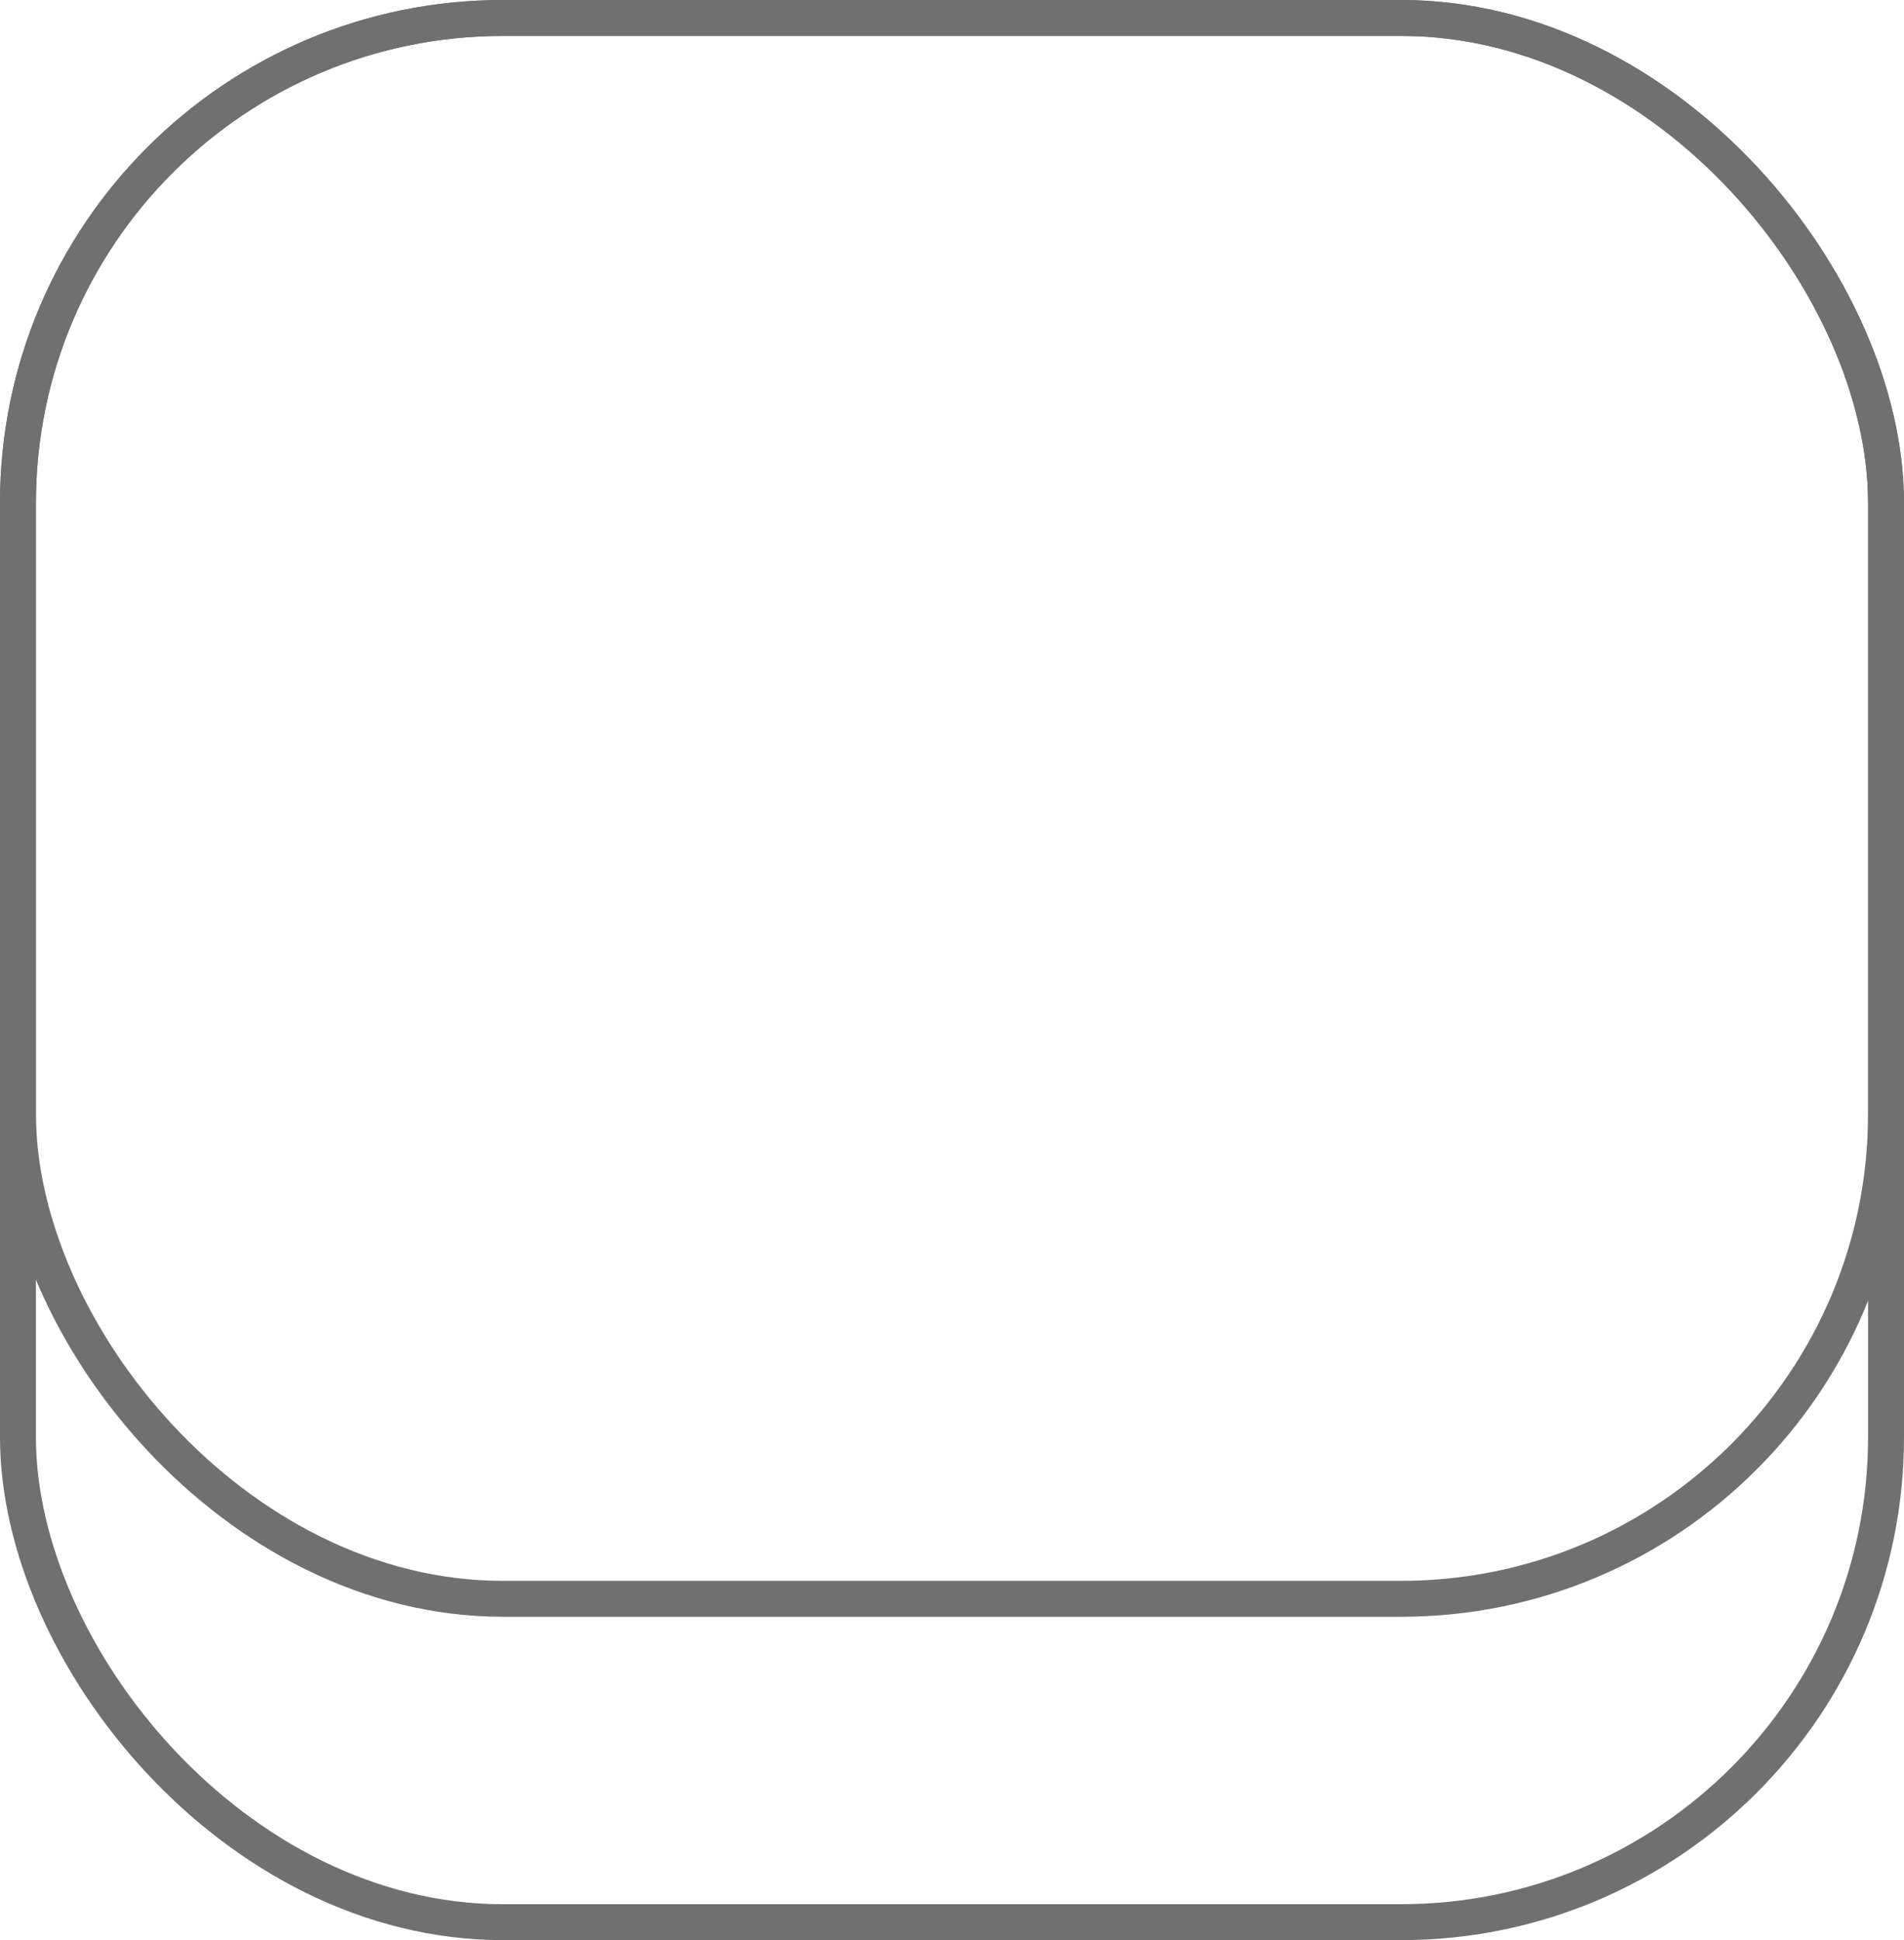
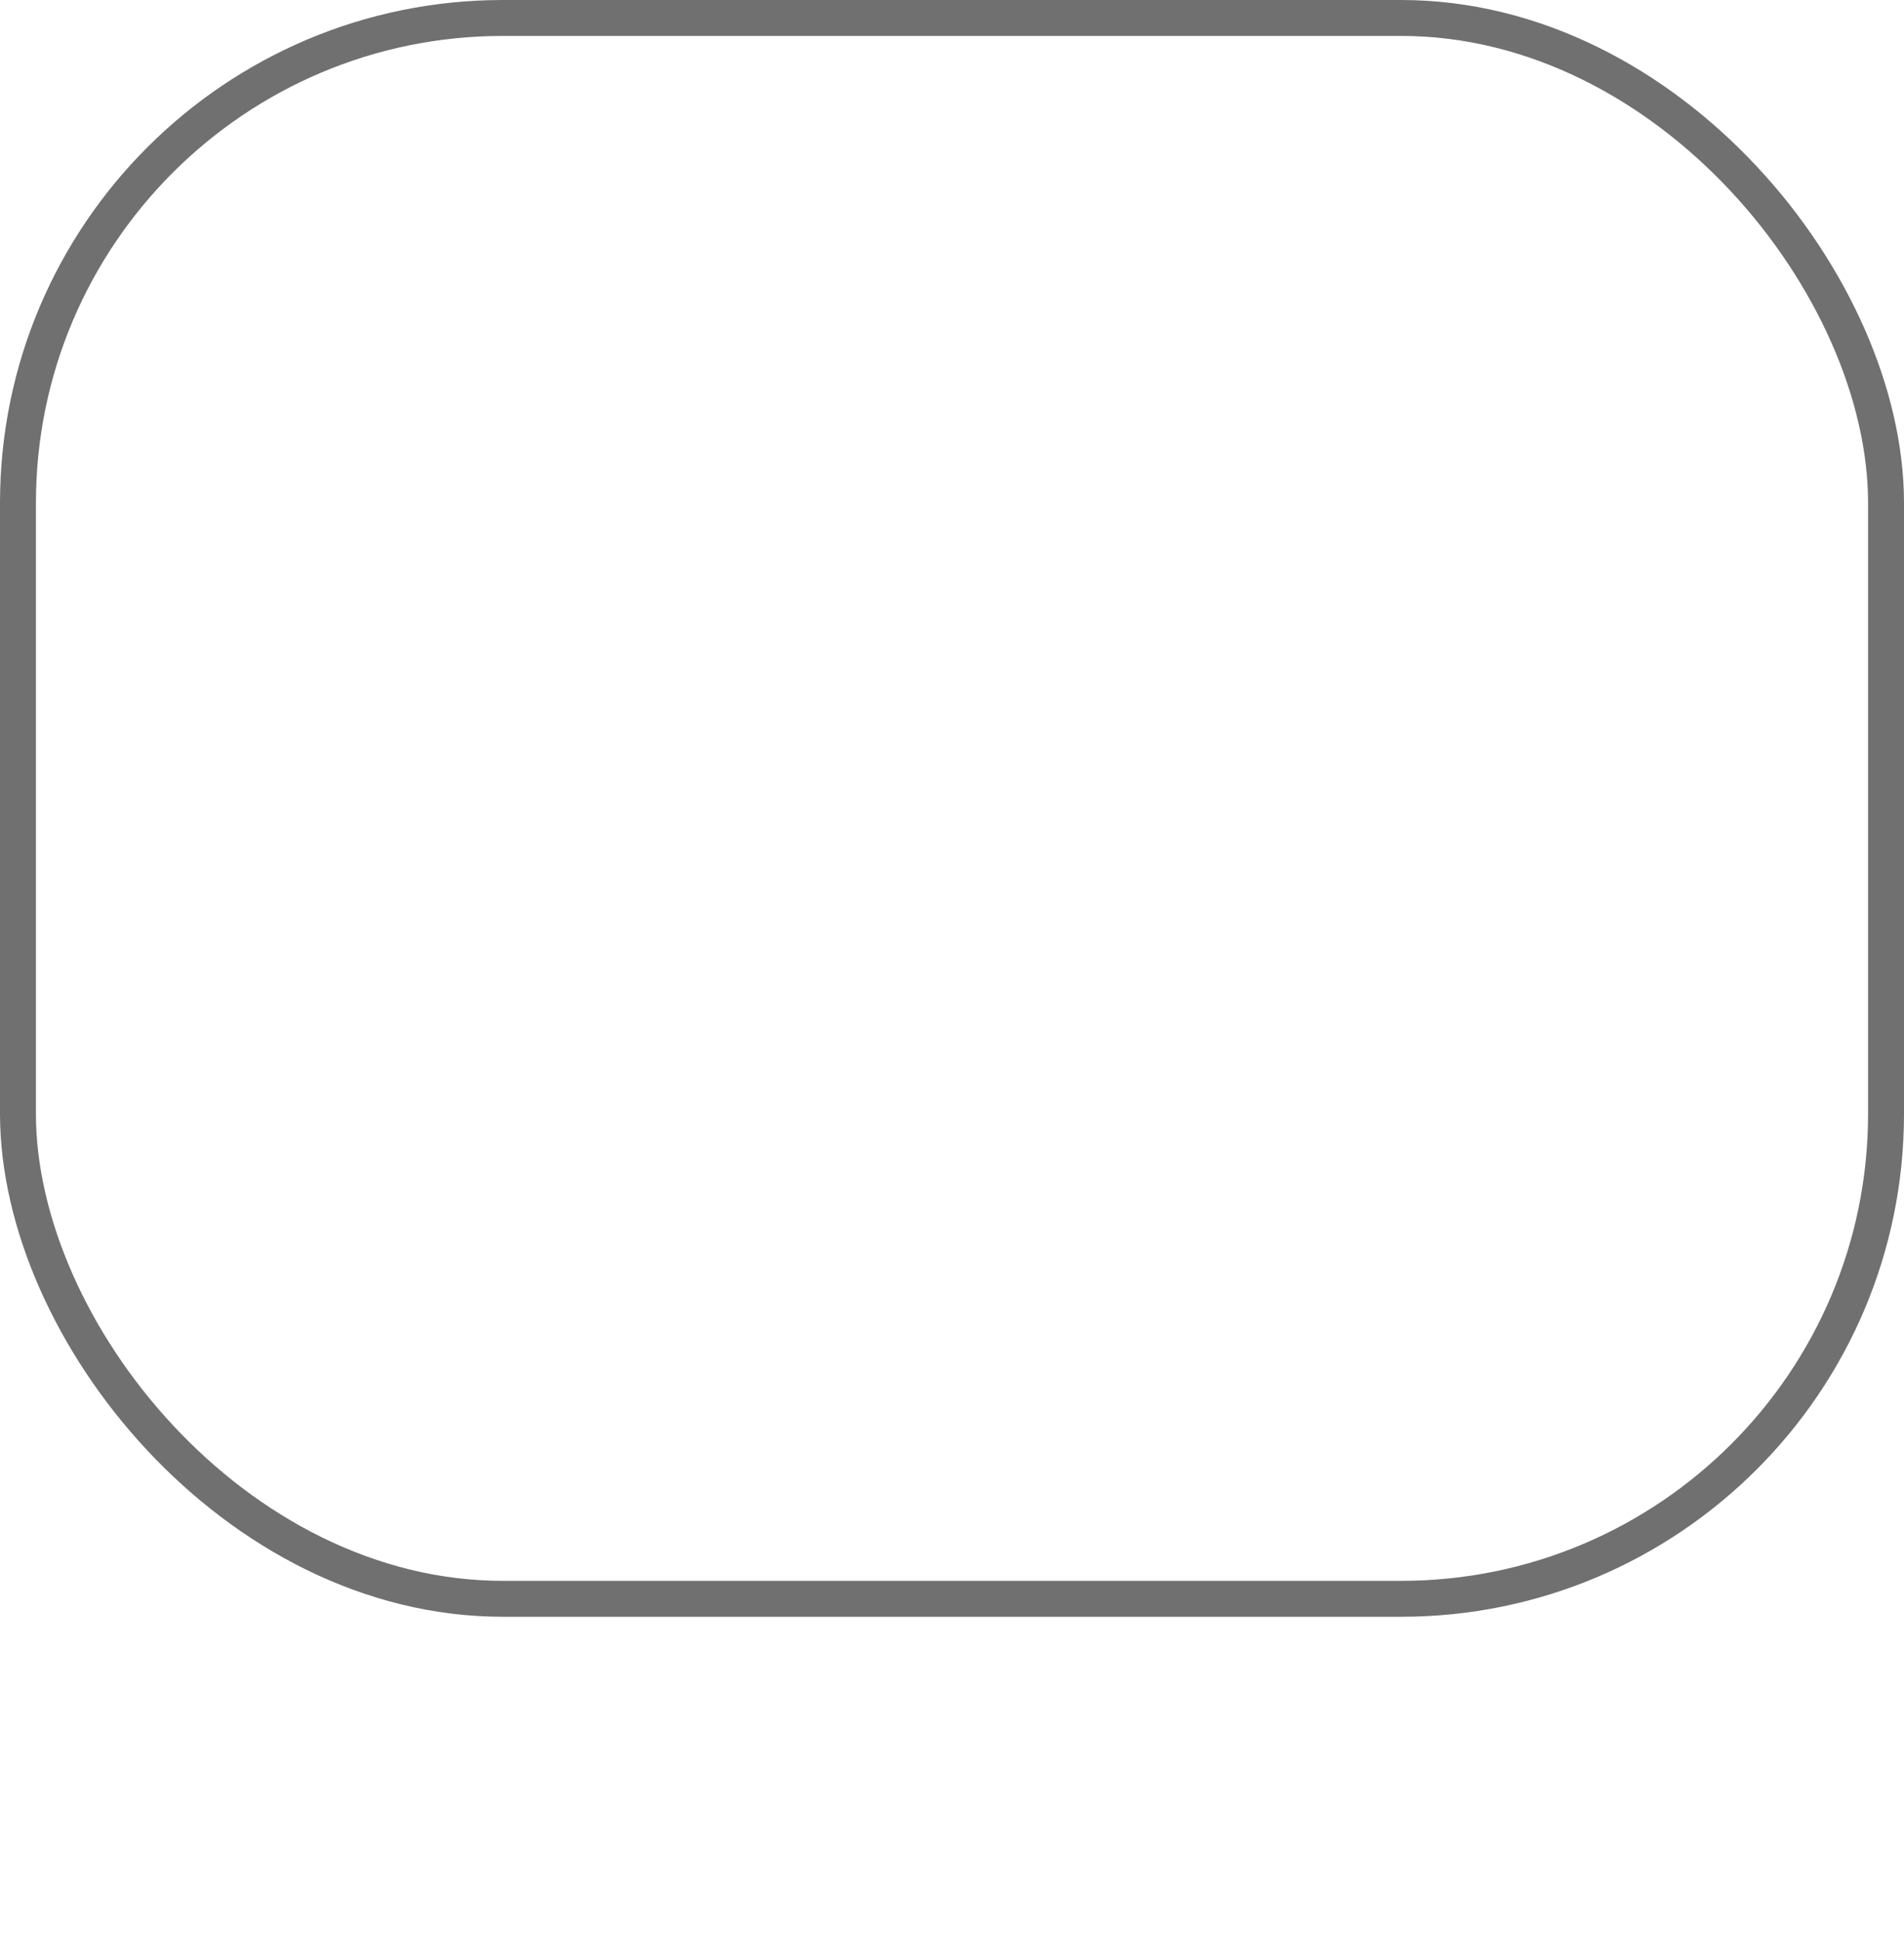
<svg xmlns="http://www.w3.org/2000/svg" width="53" height="54" viewBox="0 0 53 54">
  <defs>
    <style>.a,.c{fill:none;}.a{stroke:#707070;}.b{stroke:none;}</style>
  </defs>
  <g transform="translate(-529 -598.629)">
    <g class="a" transform="translate(529 598.629)">
-       <rect class="b" width="53" height="54" rx="14" />
-       <rect class="c" x="0.5" y="0.5" width="52" height="53" rx="13.5" />
-     </g>
+       </g>
    <g class="a" transform="translate(529 598.629)">
-       <rect class="b" width="53" height="45" rx="14" />
      <rect class="c" x="0.5" y="0.5" width="52" height="44" rx="13.5" />
    </g>
  </g>
</svg>